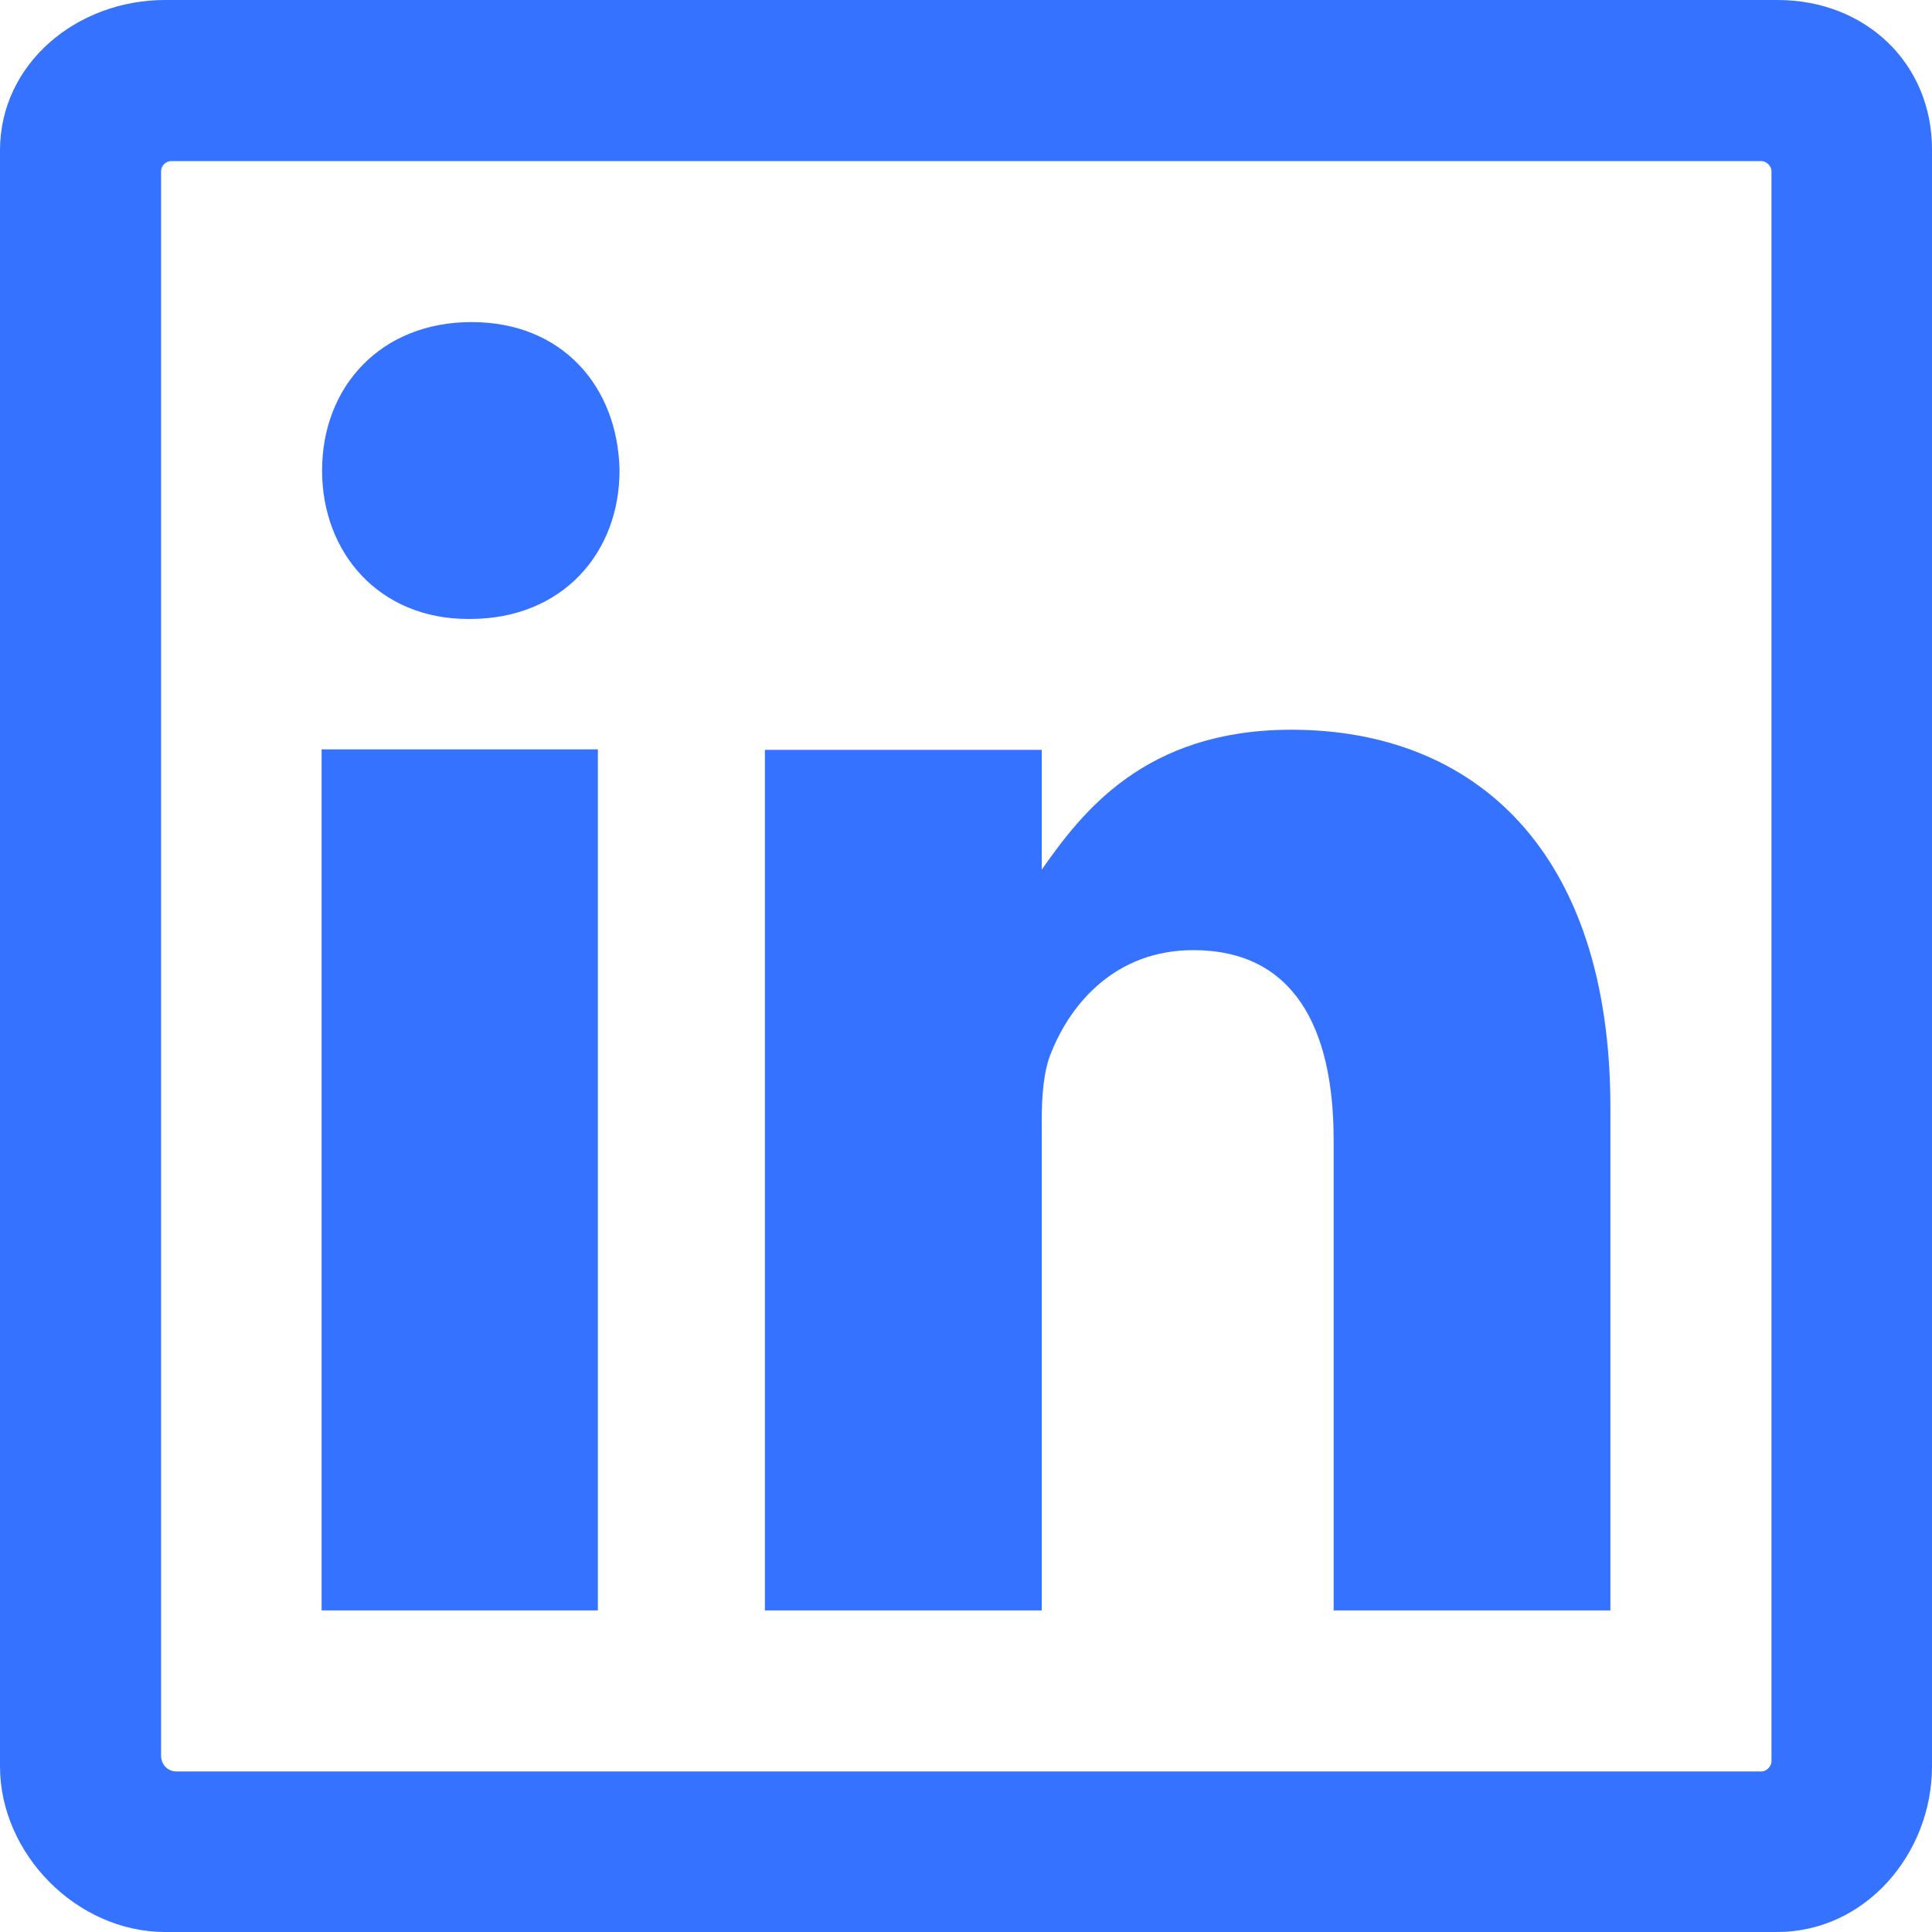
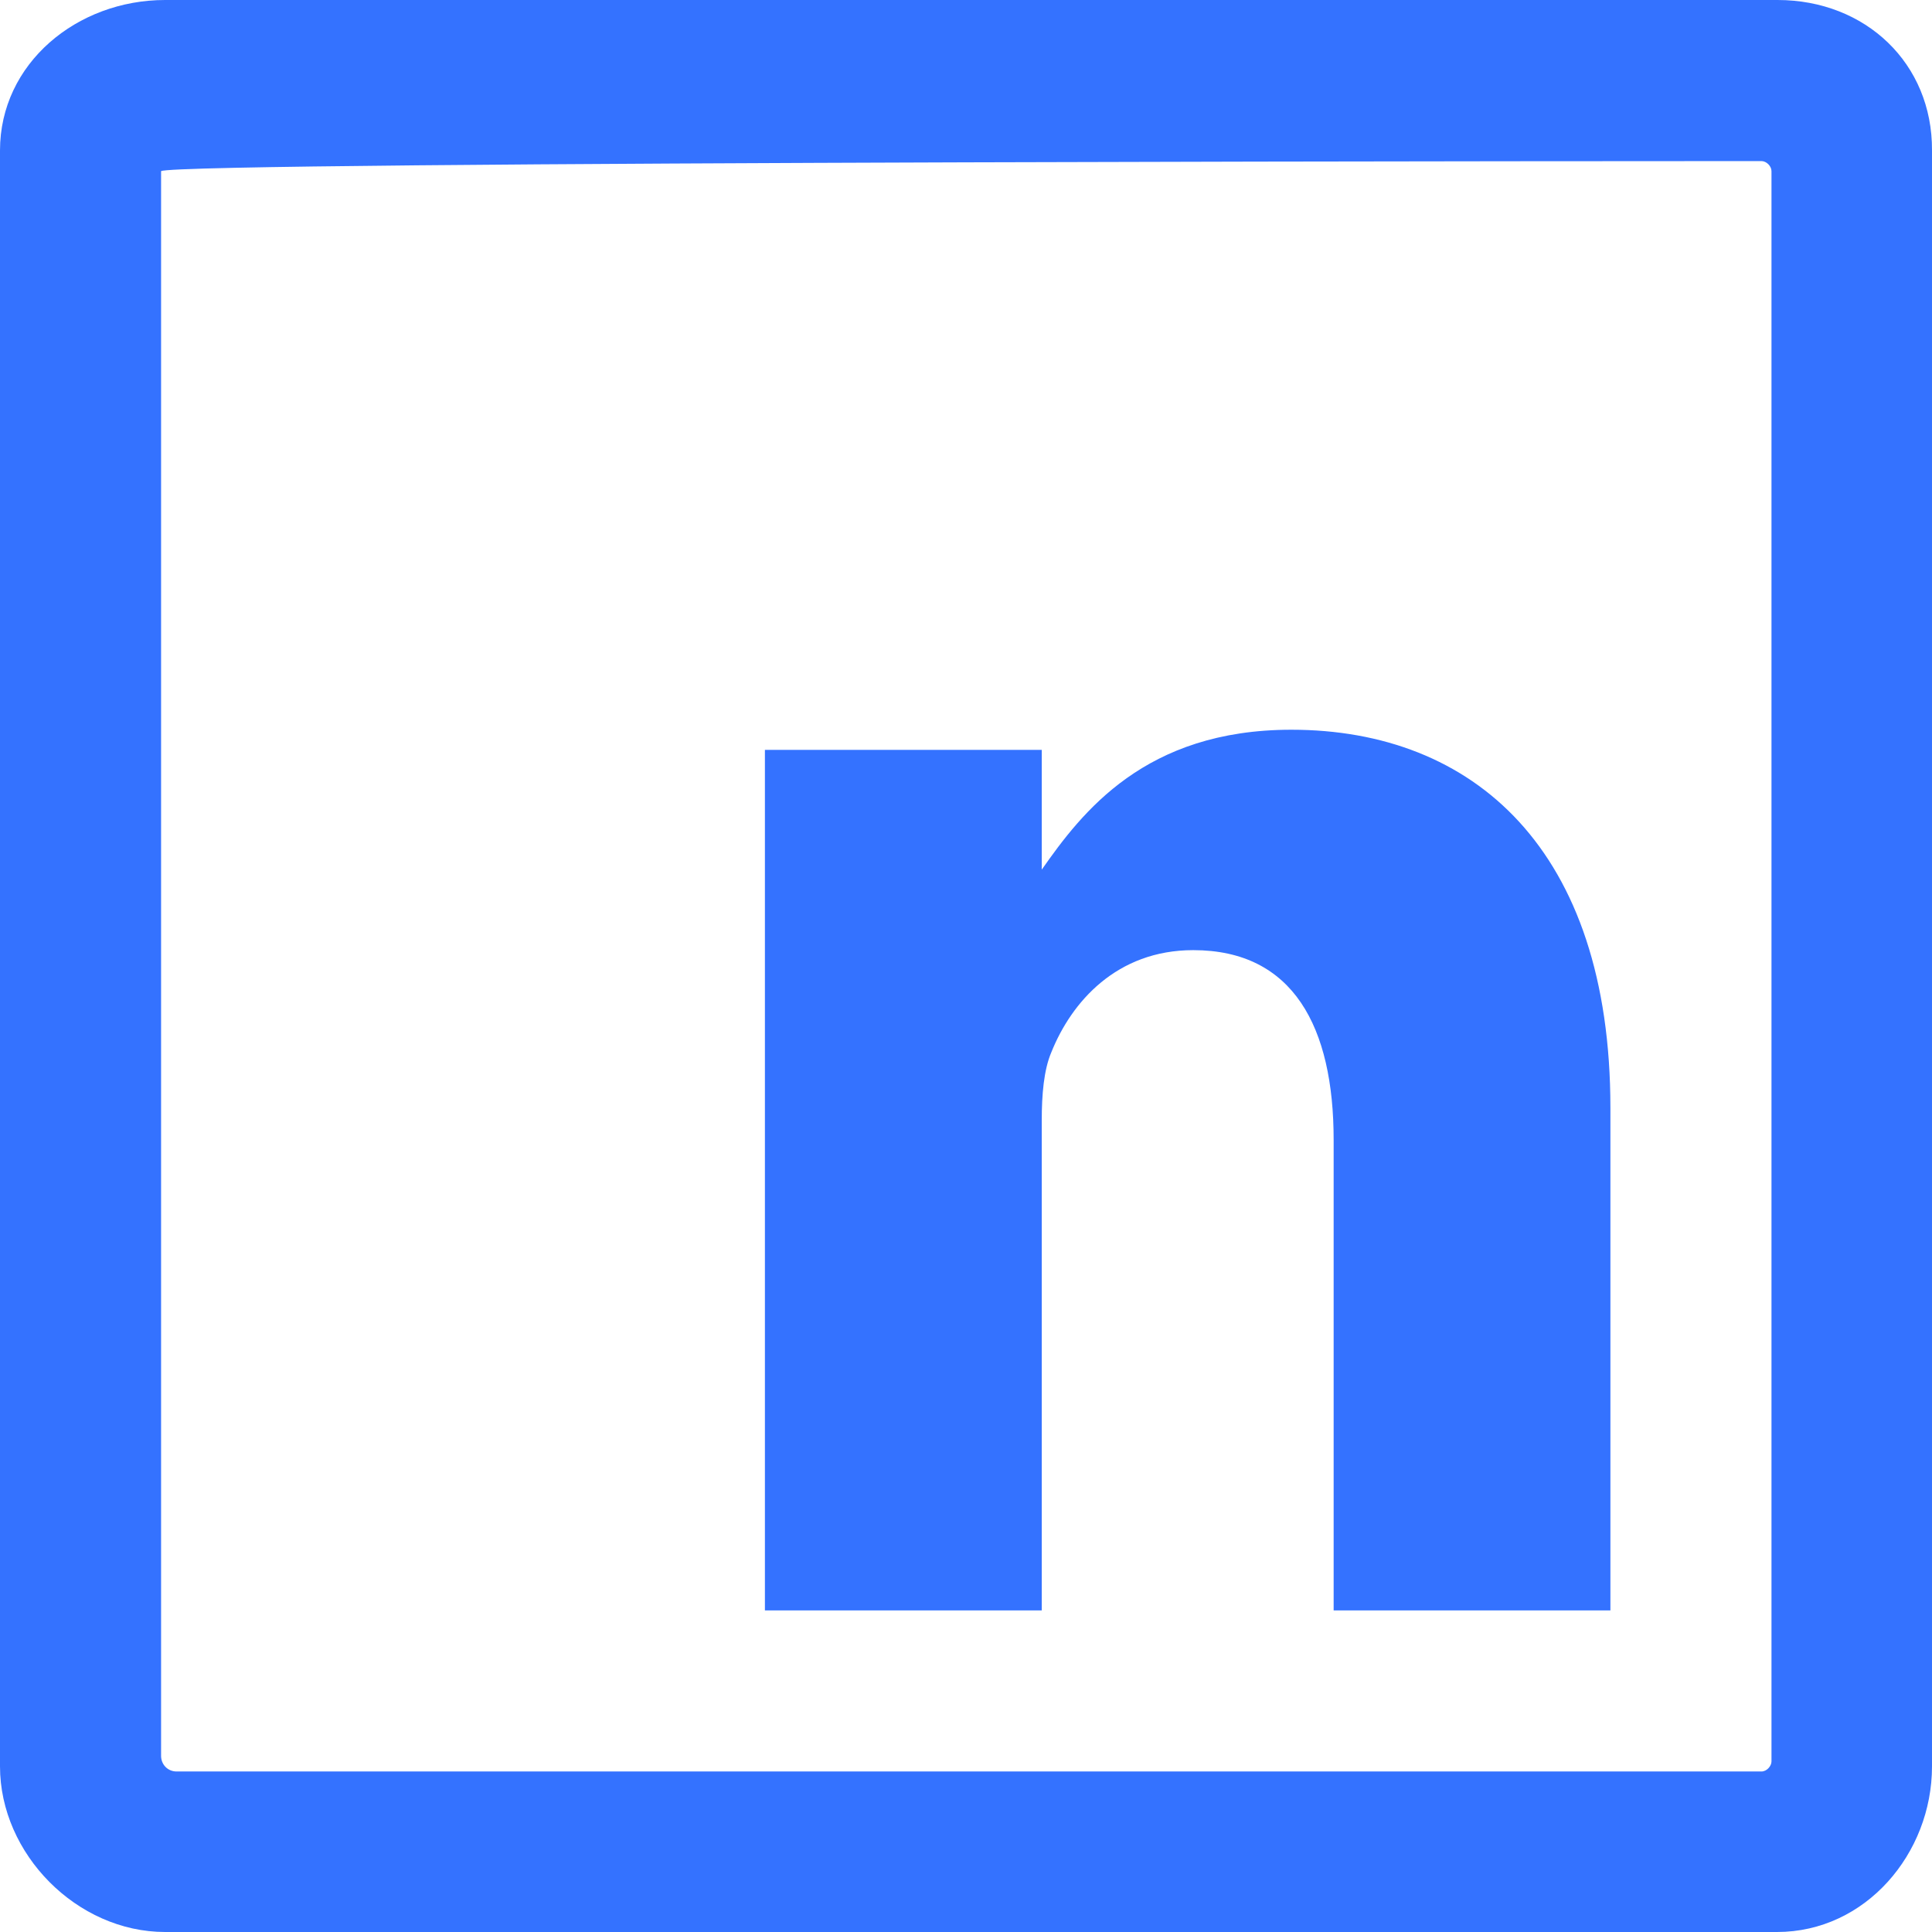
<svg xmlns="http://www.w3.org/2000/svg" width="24" height="24" viewBox="0 0 24 24" fill="none">
-   <path fill-rule="evenodd" clip-rule="evenodd" d="M7.427 20.005V9.309H3.995V20.005H7.427ZM5.839 7.689C6.983 7.689 7.696 6.871 7.696 5.845C7.677 4.801 6.983 4.001 5.858 4.001C4.732 4.001 4.001 4.801 4.001 5.845C4.001 6.871 4.714 7.689 5.814 7.689H5.839Z" fill="#3472FF" />
  <path fill-rule="evenodd" clip-rule="evenodd" d="M16.042 9.065C14.222 9.065 13.441 10.09 12.941 10.803V9.315H9.502V20.005H12.941V13.916C12.941 13.604 12.966 13.291 13.06 13.072C13.31 12.447 13.872 11.803 14.823 11.803C16.067 11.803 16.567 12.76 16.567 14.16V20.005H20.005V13.76C20.005 10.553 18.305 9.065 16.042 9.065Z" fill="#3472FF" />
-   <path d="M22.081 0H2.051C0.956 0 0 0.788 0 1.869V21.943C0 23.031 0.956 24 2.051 24H22.075C23.175 24 24 23.025 24 21.943V1.869C24.006 0.788 23.175 0 22.081 0ZM21.881 22.006C21.812 22.006 2.307 22.006 2.194 22.006C2.082 22.006 2.001 21.918 2.001 21.812C2.001 21.706 2.001 2.194 2.001 2.126C2.001 2.057 2.063 2.001 2.126 2.001C2.188 2.001 21.818 2.001 21.881 2.001C21.943 2.001 22.006 2.063 22.006 2.126C22.006 3.582 22.006 21.812 22.006 21.881C22.006 21.937 21.949 22.006 21.881 22.006Z" fill="#3472FF" />
+   <path d="M22.081 0H2.051C0.956 0 0 0.788 0 1.869V21.943C0 23.031 0.956 24 2.051 24H22.075C23.175 24 24 23.025 24 21.943V1.869C24.006 0.788 23.175 0 22.081 0ZM21.881 22.006C21.812 22.006 2.307 22.006 2.194 22.006C2.082 22.006 2.001 21.918 2.001 21.812C2.001 21.706 2.001 2.194 2.001 2.126C2.188 2.001 21.818 2.001 21.881 2.001C21.943 2.001 22.006 2.063 22.006 2.126C22.006 3.582 22.006 21.812 22.006 21.881C22.006 21.937 21.949 22.006 21.881 22.006Z" fill="#3472FF" />
</svg>